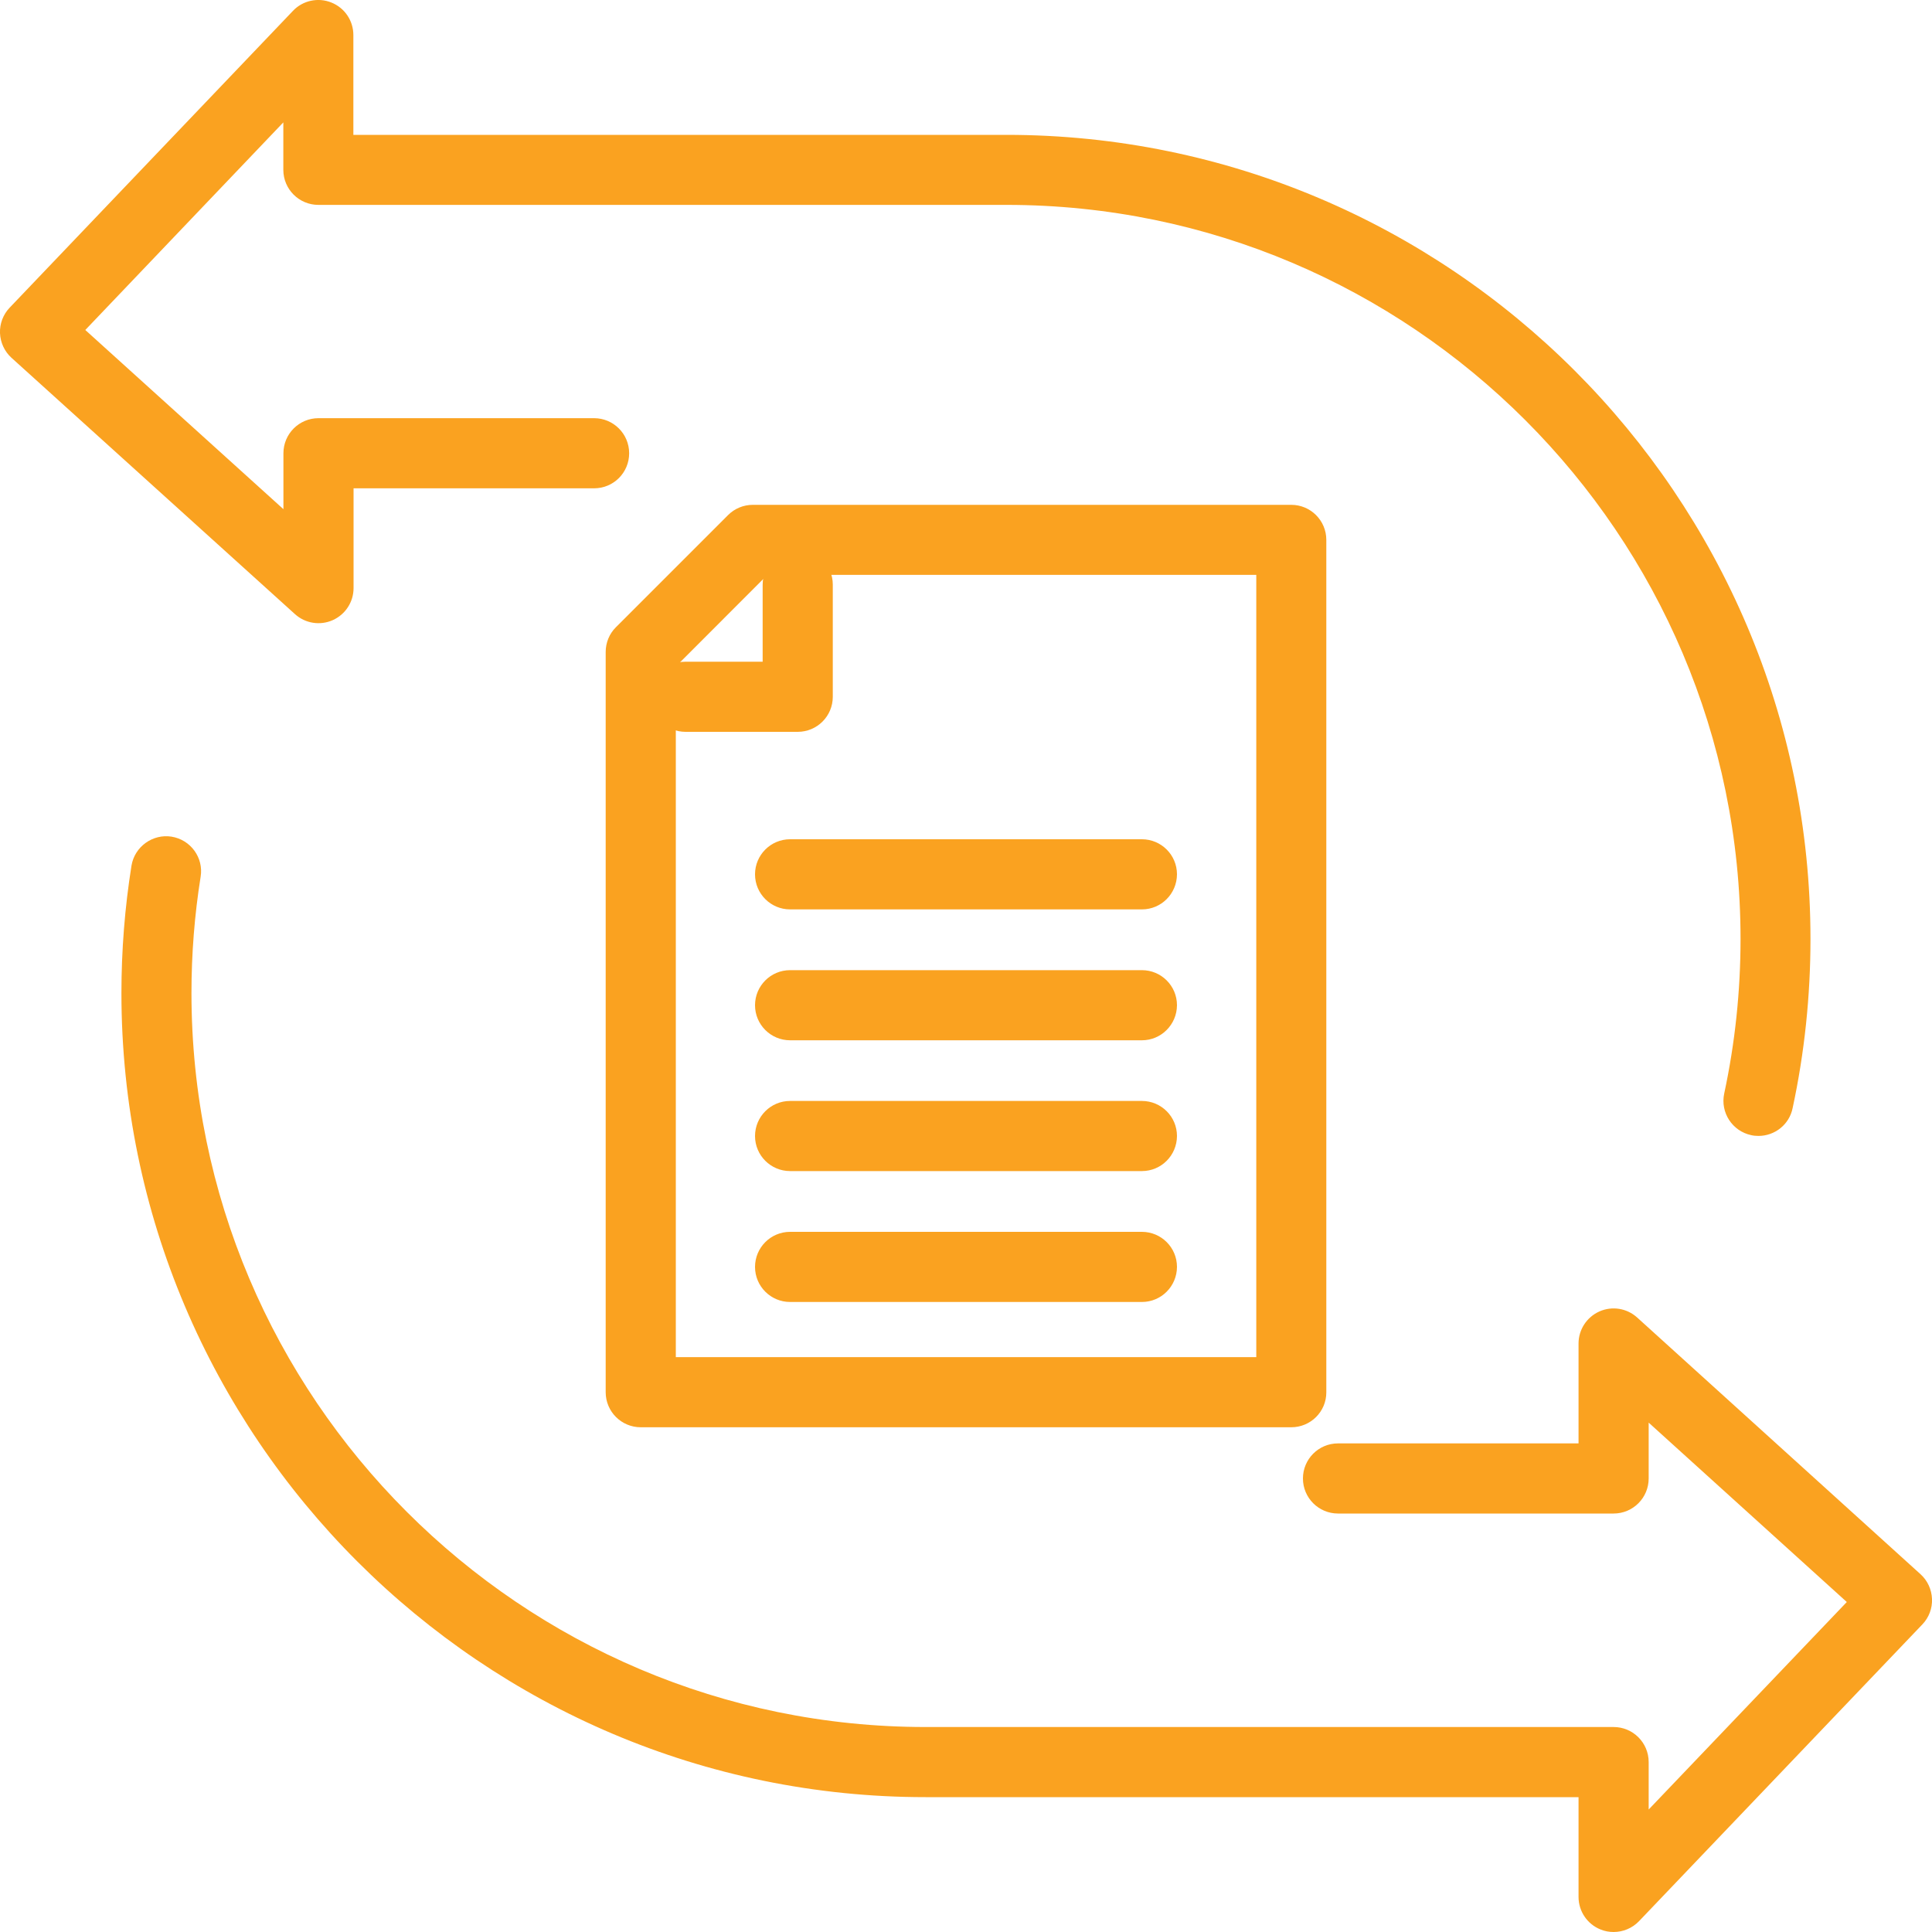
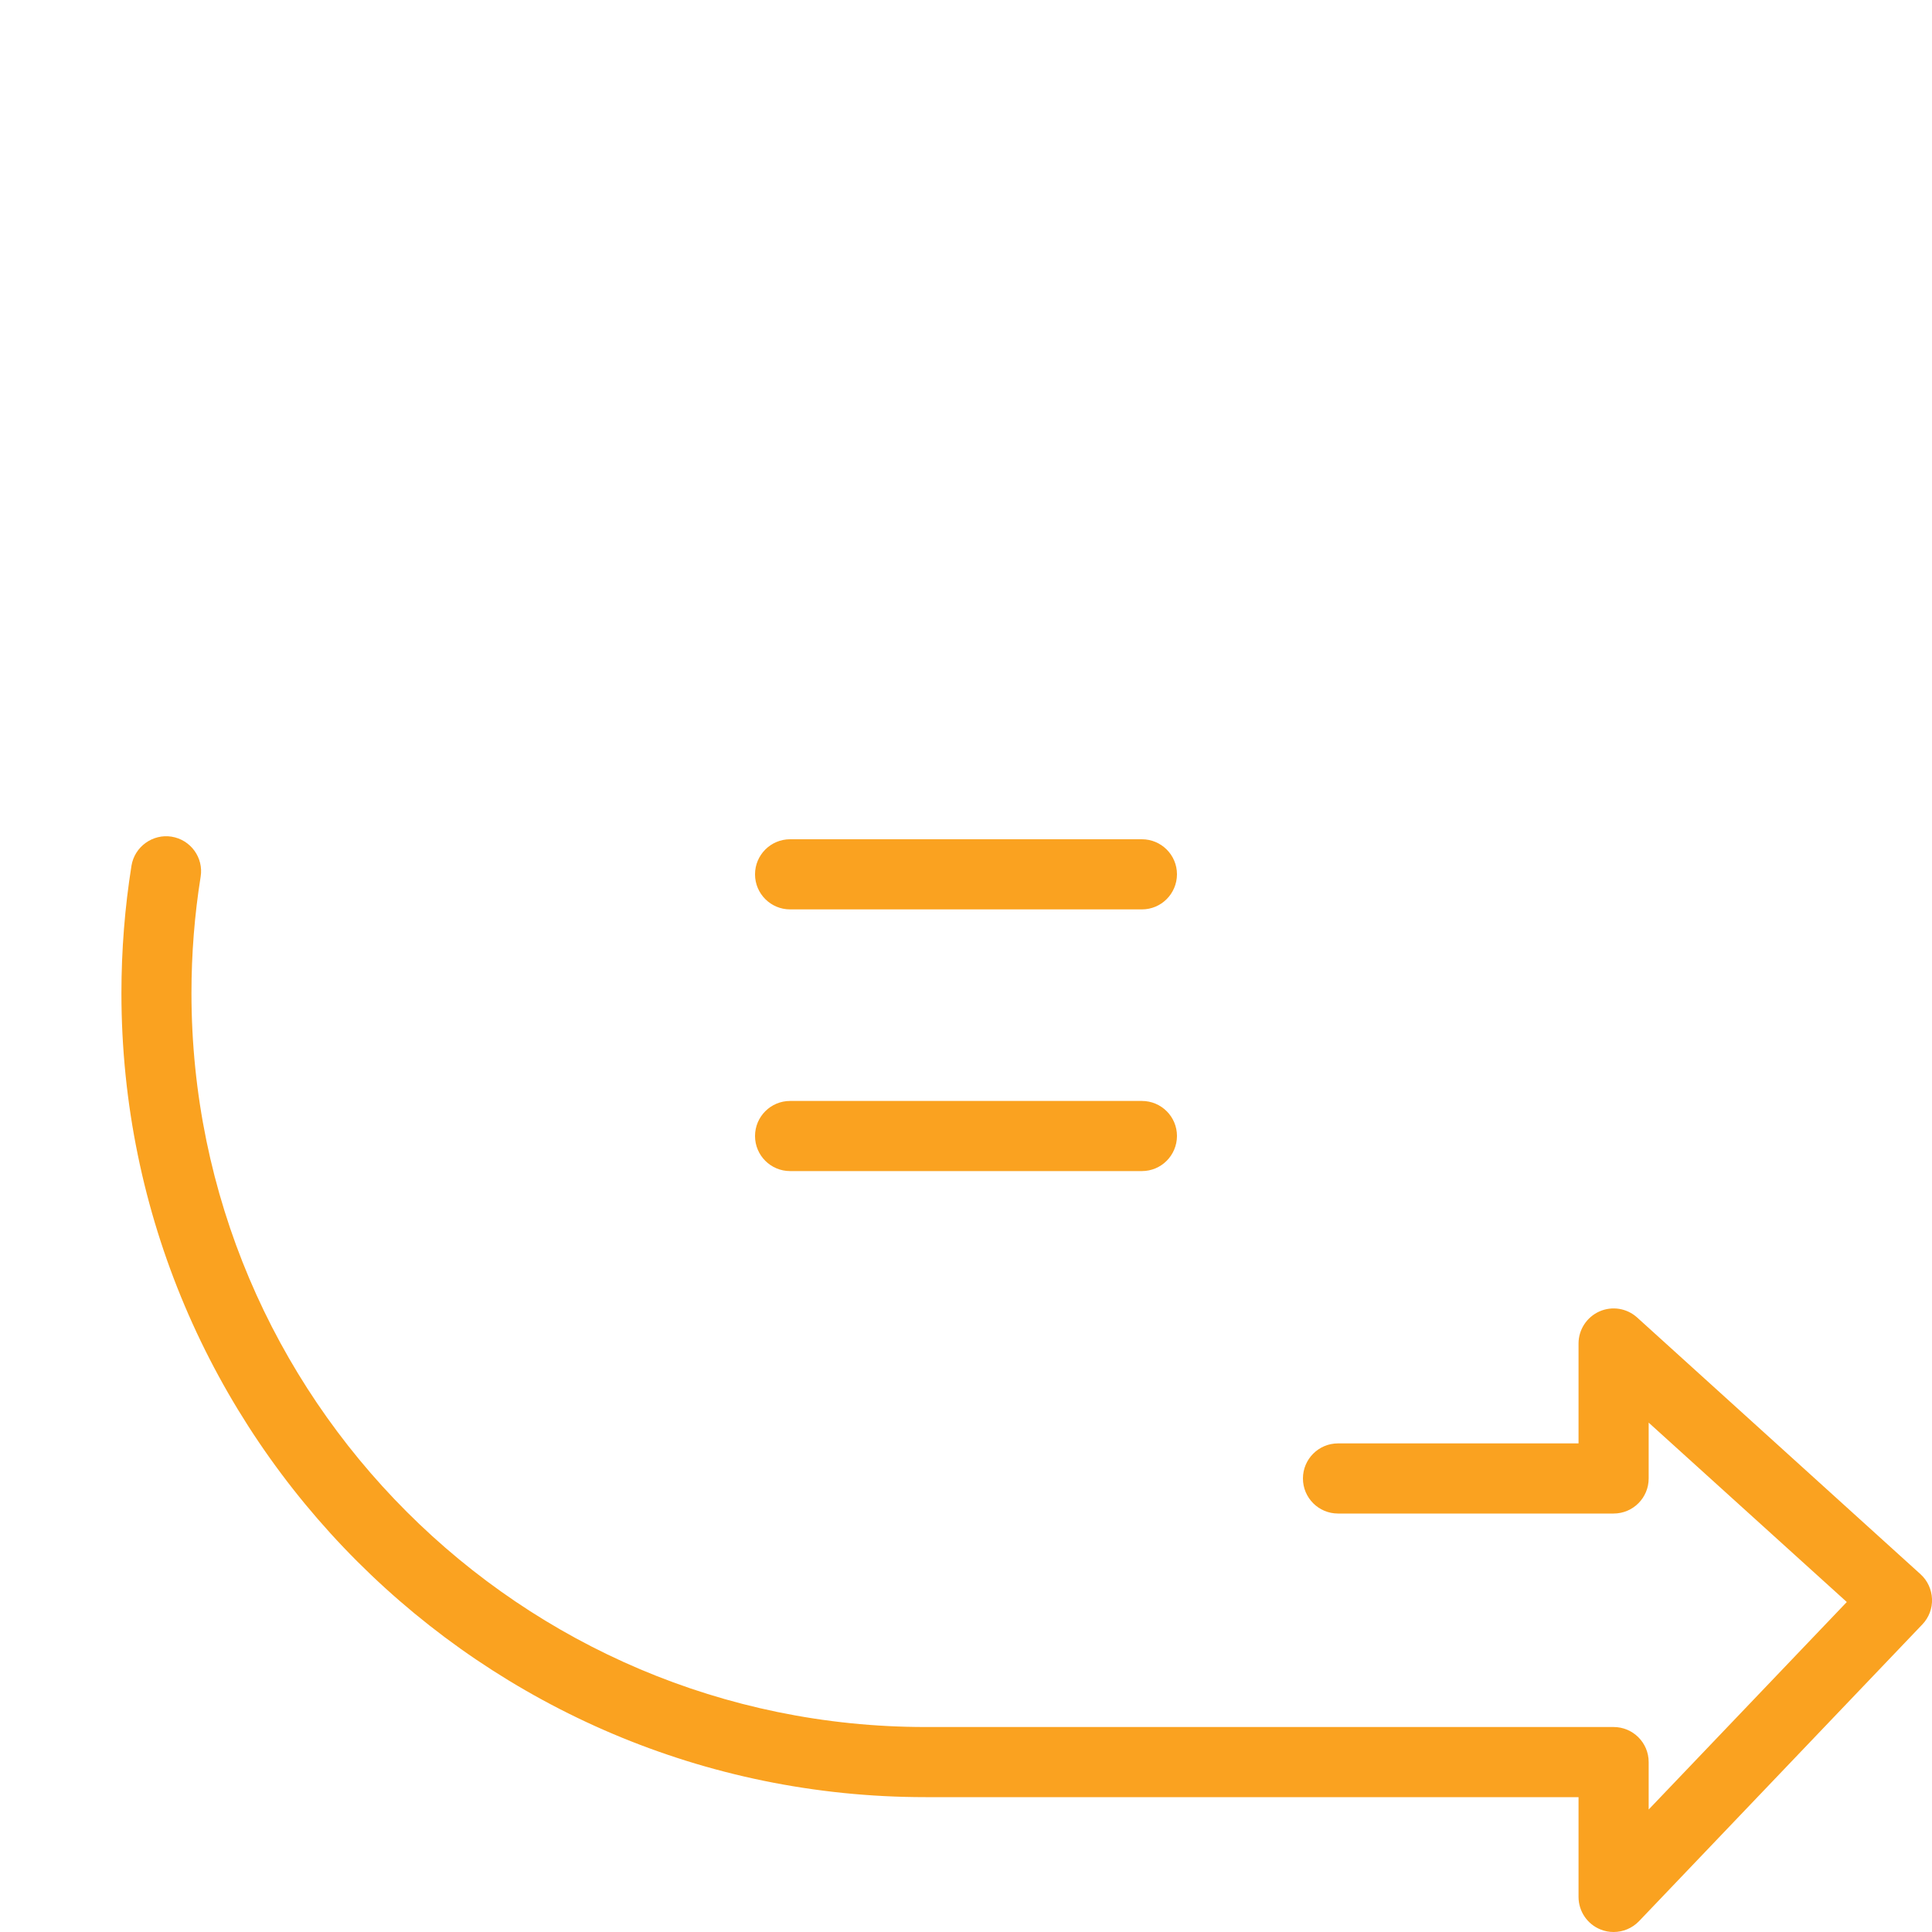
<svg xmlns="http://www.w3.org/2000/svg" version="1.1" id="Layer_1" x="0px" y="0px" viewBox="0 0 200 200" style="enable-background:new 0 0 200 200;" xml:space="preserve">
  <style type="text/css">
	.st0{fill:#FAA220;}
</style>
  <g>
    <path class="st0" d="M167.04,200c-0.46,0-0.91-0.08-1.35-0.26c-1.38-0.55-2.28-1.89-2.28-3.37v-10.33h-67.6   c-45.9,0-83.24-37.34-83.24-83.24c0-4.42,0.35-8.86,1.04-13.18c0.32-1.98,2.21-3.32,4.15-3.01c1.98,0.32,3.33,2.18,3.01,4.15   c-0.63,3.94-0.95,7.99-0.95,12.03c0,41.9,34.09,75.99,75.99,75.99h71.23c2,0,3.63,1.62,3.63,3.63v4.91l20.51-21.48l-20.51-18.57   v5.78c0,2-1.62,3.63-3.63,3.63h-28.53c-2,0-3.63-1.62-3.63-3.63c0-2,1.62-3.63,3.63-3.63h24.9v-10.34c0-1.43,0.84-2.73,2.16-3.32   c1.31-0.58,2.84-0.34,3.91,0.63l29.33,26.57c0.73,0.66,1.15,1.58,1.19,2.56c0.04,0.98-0.32,1.93-1,2.64l-29.33,30.72   C168.97,199.61,168.01,200,167.04,200z" />
-     <path class="st0" d="M182.04,117.59c-0.25,0-0.51-0.02-0.76-0.08c-1.96-0.42-3.21-2.35-2.79-4.31c1.12-5.22,1.69-10.6,1.69-16   c0-41.9-34.09-75.99-75.98-75.99H32.96c-2,0-3.63-1.62-3.63-3.63v-4.91L8.83,34.16l20.51,18.55v-5.79c0-2,1.62-3.63,3.63-3.63   h28.53c2,0,3.63,1.62,3.63,3.63s-1.62,3.63-3.63,3.63h-24.9v10.33c0,1.43-0.84,2.73-2.16,3.32c-1.31,0.58-2.84,0.34-3.91-0.63   L1.19,37.04C0.47,36.39,0.04,35.46,0,34.49s0.32-1.93,1-2.64L30.33,1.12c1.02-1.08,2.61-1.41,3.97-0.86   c1.38,0.55,2.28,1.88,2.28,3.37v10.33h67.6c45.9,0,83.24,37.34,83.24,83.24c0,5.91-0.62,11.8-1.85,17.52   C185.22,116.43,183.71,117.59,182.04,117.59z" />
    <g>
-       <path class="st0" d="M133.67,147.75H66.33c-2,0-3.63-1.62-3.63-3.63V67.49c0-0.96,0.38-1.89,1.06-2.56l11.61-11.61    c0.68-0.68,1.6-1.06,2.56-1.06h55.74c2,0,3.63,1.62,3.63,3.63v88.25C137.3,146.13,135.68,147.75,133.67,147.75z M69.96,140.49    h60.09V59.51H79.44l-9.48,9.49V140.49z" />
-       <path class="st0" d="M82.58,75.76H70.97c-2,0-3.63-1.62-3.63-3.63c0-2,1.62-3.63,3.63-3.63h7.98v-7.98c0-2,1.62-3.63,3.63-3.63    c2,0,3.63,1.62,3.63,3.63v11.61C86.21,74.14,84.58,75.76,82.58,75.76z" />
      <path class="st0" d="M118.21,94.14H81.79c-2,0-3.63-1.62-3.63-3.63c0-2,1.62-3.63,3.63-3.63h36.42c2,0,3.63,1.62,3.63,3.63    C121.83,92.52,120.21,94.14,118.21,94.14z" />
-       <path class="st0" d="M118.21,107.69H81.79c-2,0-3.63-1.62-3.63-3.63c0-2,1.62-3.63,3.63-3.63h36.42c2,0,3.63,1.62,3.63,3.63    C121.83,106.06,120.21,107.69,118.21,107.69z" />
      <path class="st0" d="M118.21,121.23H81.79c-2,0-3.63-1.62-3.63-3.63c0-2,1.62-3.63,3.63-3.63h36.42c2,0,3.63,1.62,3.63,3.63    C121.83,119.61,120.21,121.23,118.21,121.23z" />
-       <path class="st0" d="M118.21,134.78H81.79c-2,0-3.63-1.62-3.63-3.63c0-2,1.62-3.63,3.63-3.63h36.42c2,0,3.63,1.62,3.63,3.63    C121.83,133.16,120.21,134.78,118.21,134.78z" />
    </g>
  </g>
</svg>